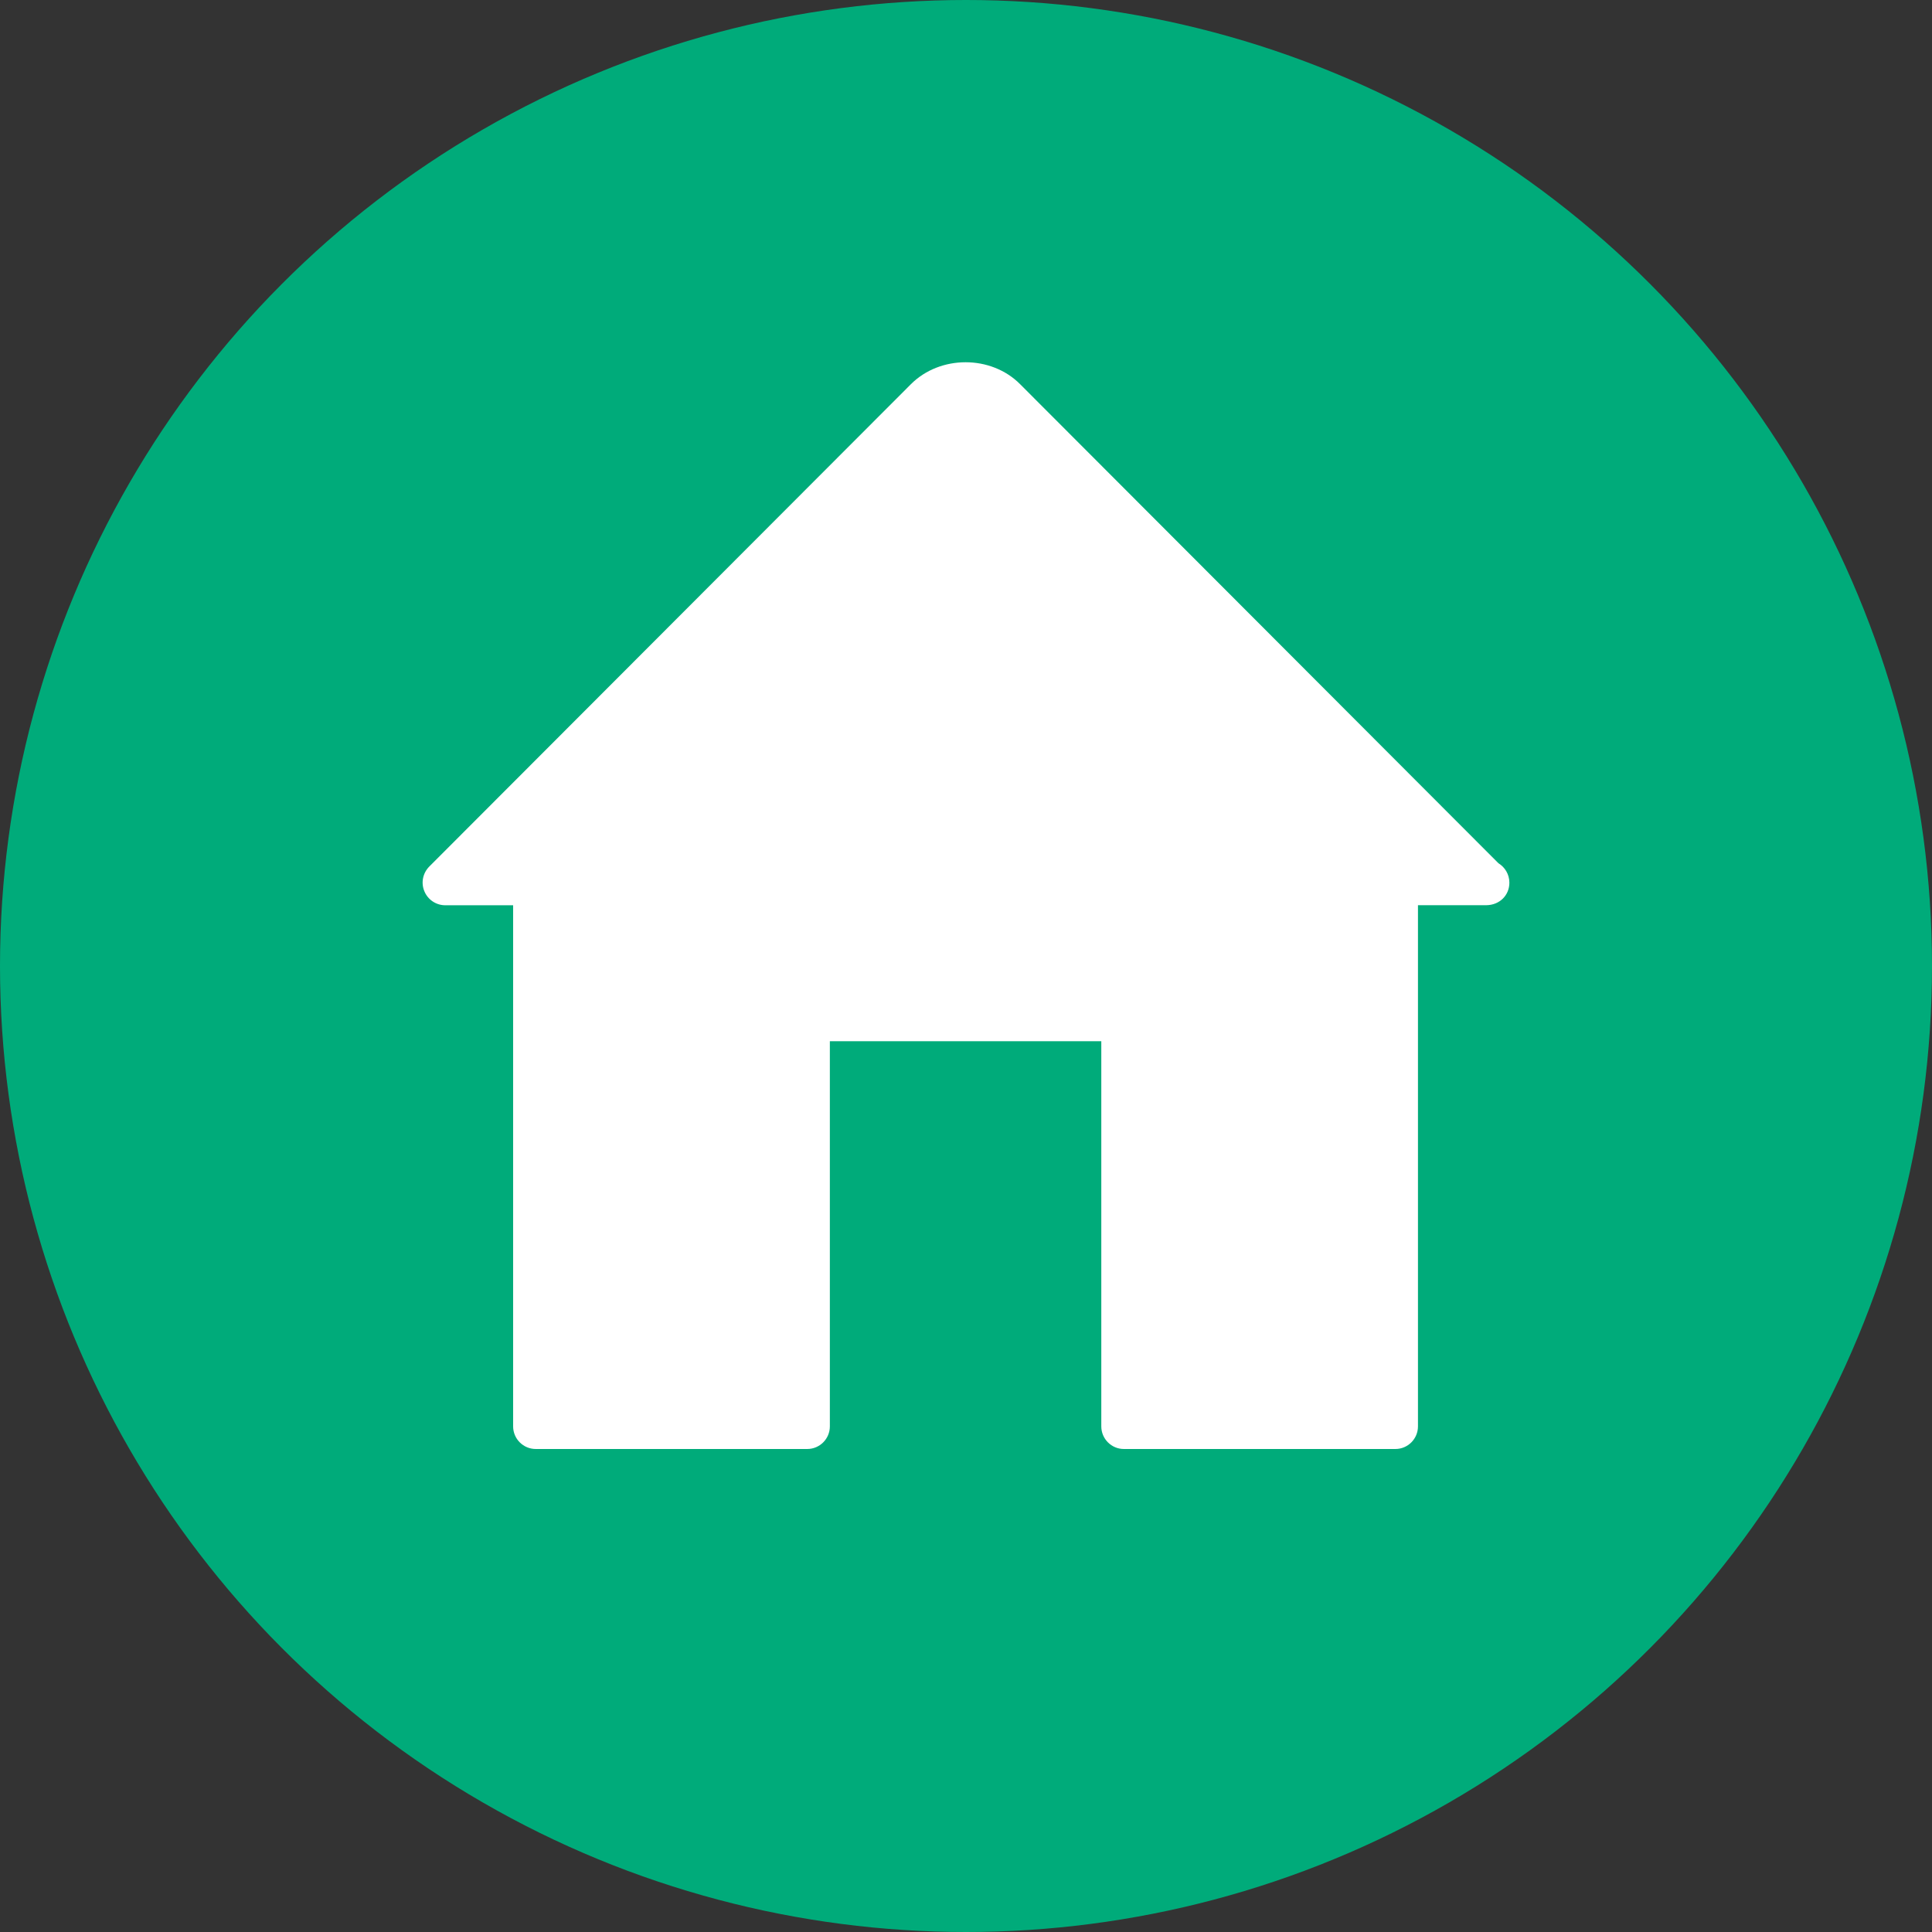
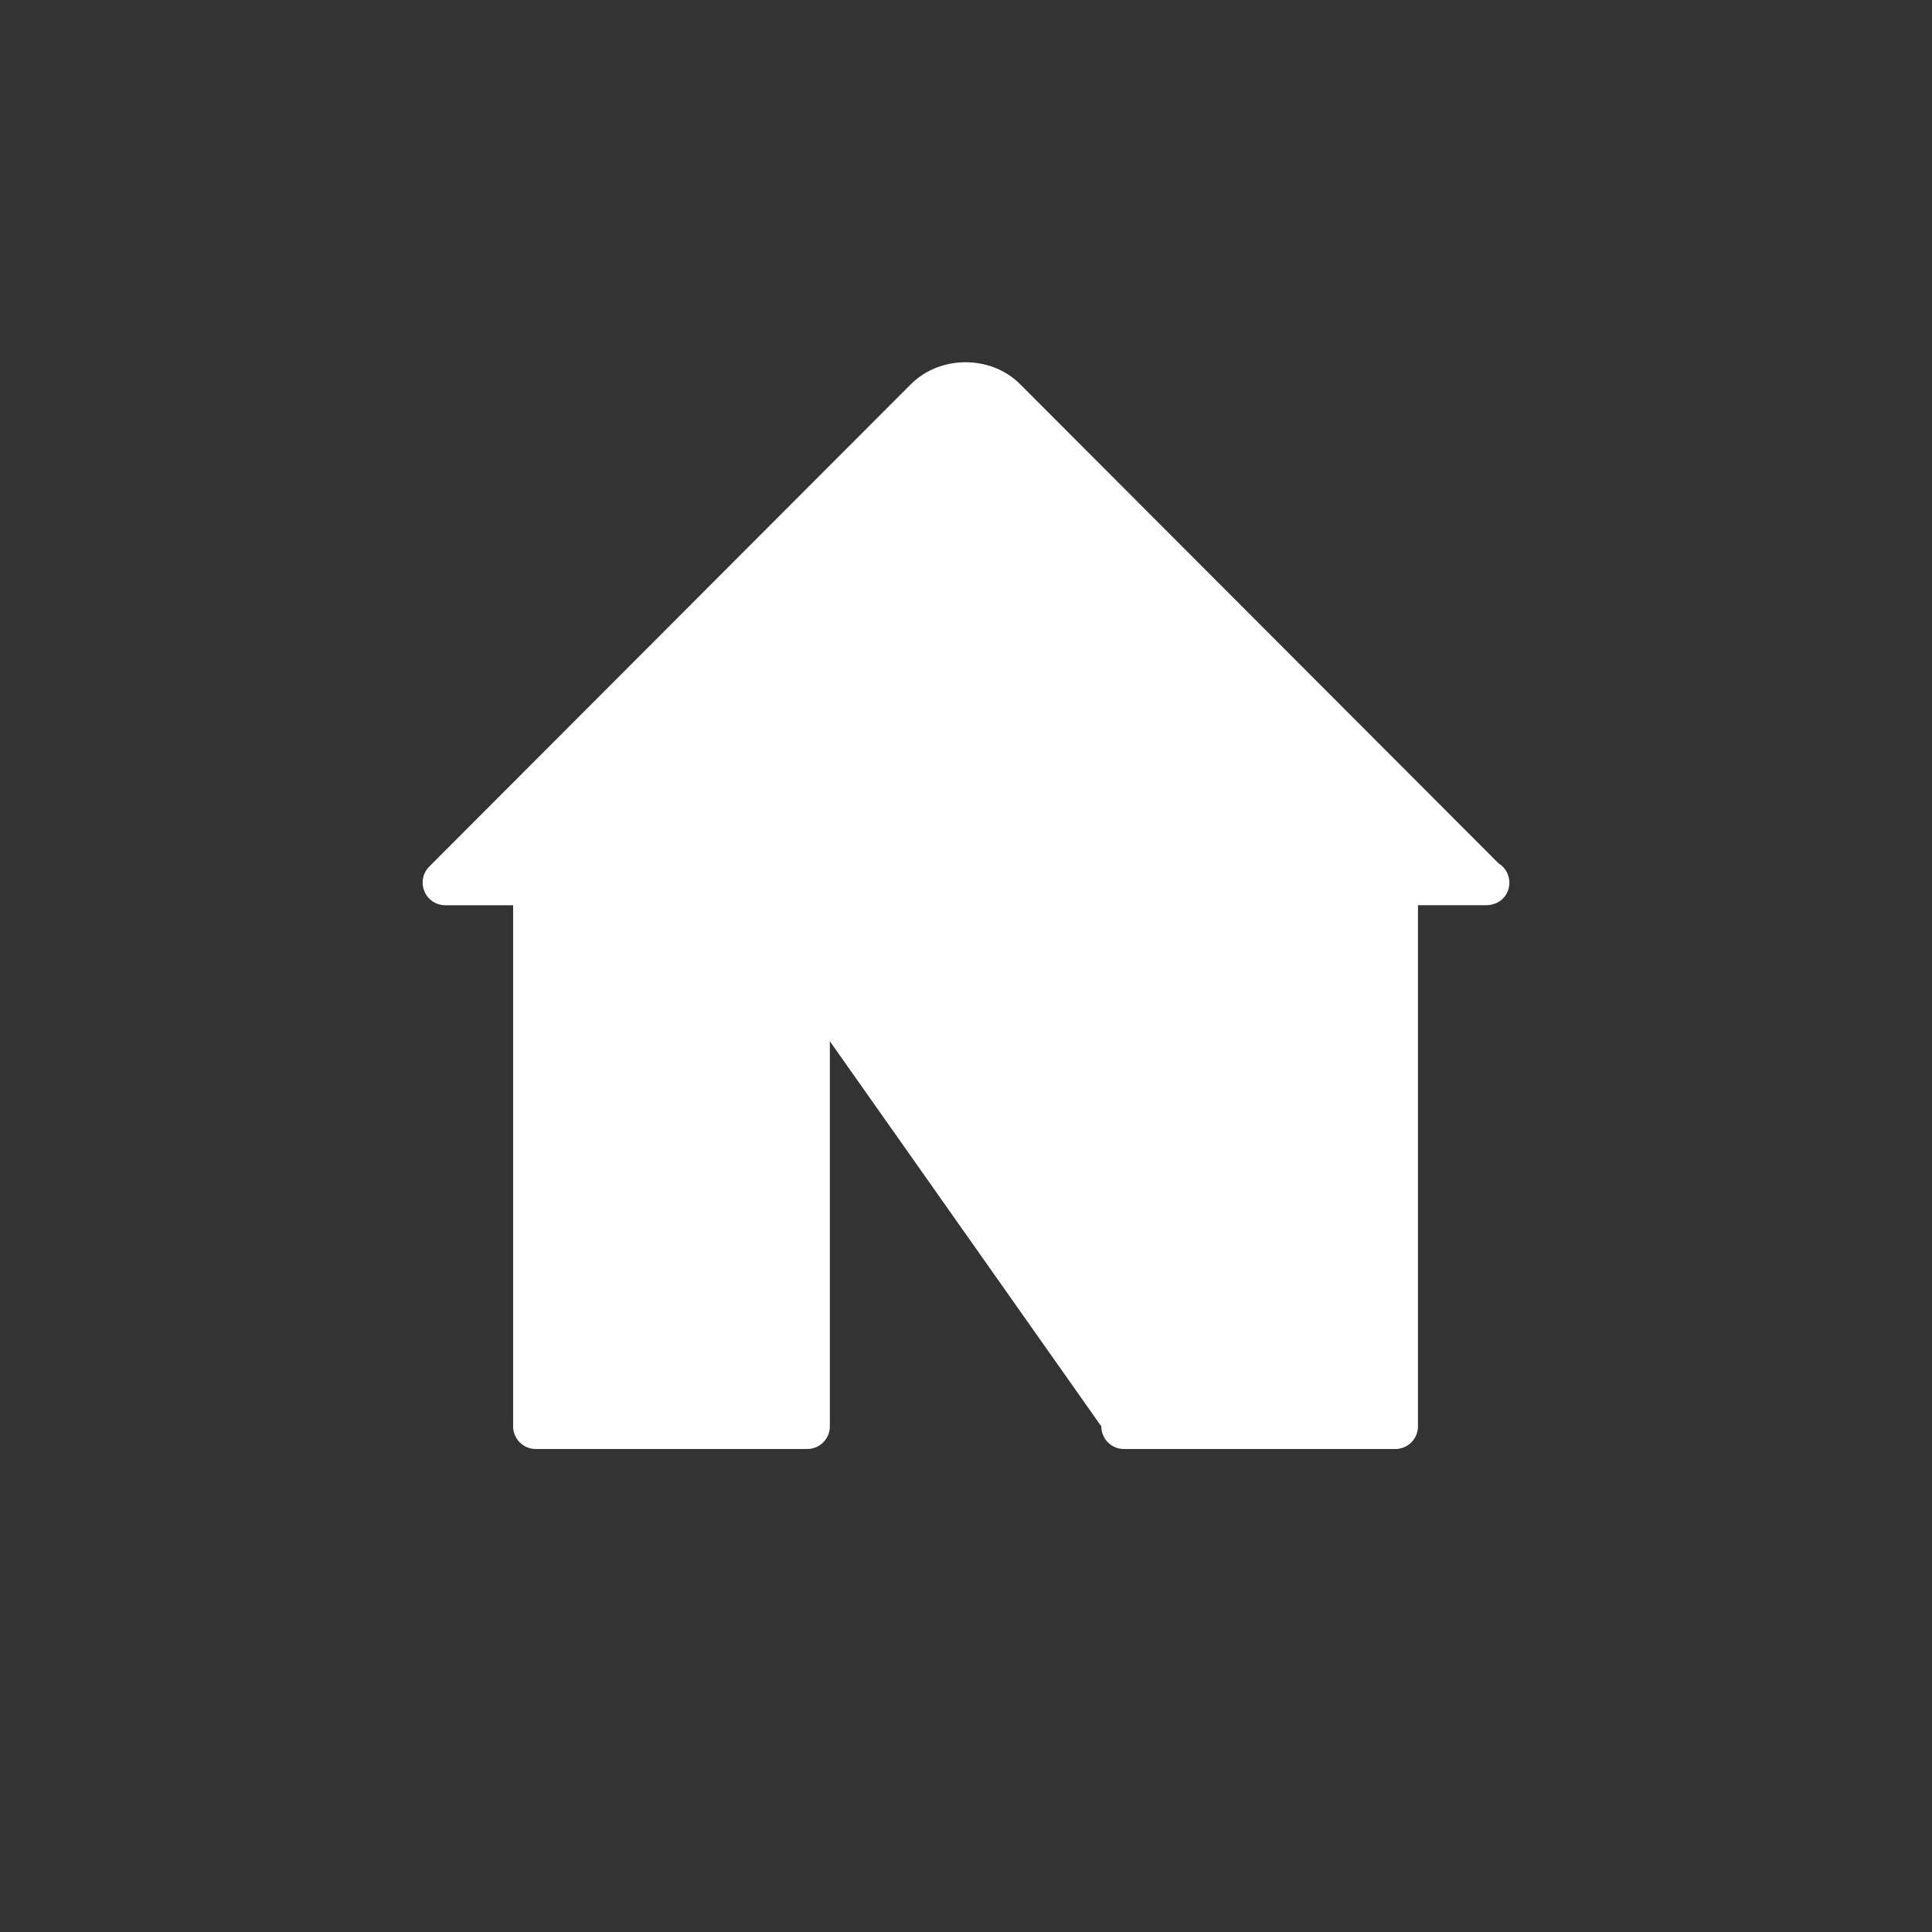
<svg xmlns="http://www.w3.org/2000/svg" width="32px" height="32px" viewBox="0 0 32 32" version="1.1">
  <rect x="0" y="0" width="32" height="32" fill="#333333" stroke="none" />
  <title>icn_societe</title>
  <desc>Created with Sketch.</desc>
  <g id="Page-1" stroke="none" stroke-width="1" fill="none" fill-rule="evenodd">
    <g id="À-propos" transform="translate(-71, -111)">
      <g id="icn_societe" transform="translate(71, 111)">
        <g id="icn_modules-copy" fill-rule="nonzero">
-           <circle id="Oval-2" fill="#00AB7A" cx="16" cy="16" r="16" />
-           <path d="M24.819,14.298 L16.896,6.363 C16.415,5.879 15.572,5.879 15.088,6.363 L7.11,14.353 C7.003,14.461 6.97,14.622 7.029,14.762 C7.087,14.903 7.224,14.994 7.375,14.994 L8.499,14.994 L8.499,23.625 C8.499,23.832 8.667,24 8.874,24 L13.37,24 C13.577,24 13.745,23.832 13.745,23.625 L13.745,17.246 L18.241,17.246 L18.241,23.625 C18.241,23.832 18.409,24 18.615,24 L23.112,24 C23.318,24 23.486,23.832 23.486,23.625 L23.486,14.993 L24.618,14.993 C24.839,14.991 25.001,14.828 25,14.618 C24.999,14.482 24.927,14.364 24.819,14.298 Z" id="Path" fill="#FFFFFF" />
+           <path d="M24.819,14.298 L16.896,6.363 C16.415,5.879 15.572,5.879 15.088,6.363 L7.11,14.353 C7.003,14.461 6.97,14.622 7.029,14.762 C7.087,14.903 7.224,14.994 7.375,14.994 L8.499,14.994 L8.499,23.625 C8.499,23.832 8.667,24 8.874,24 L13.37,24 C13.577,24 13.745,23.832 13.745,23.625 L13.745,17.246 L18.241,23.625 C18.241,23.832 18.409,24 18.615,24 L23.112,24 C23.318,24 23.486,23.832 23.486,23.625 L23.486,14.993 L24.618,14.993 C24.839,14.991 25.001,14.828 25,14.618 C24.999,14.482 24.927,14.364 24.819,14.298 Z" id="Path" fill="#FFFFFF" />
        </g>
        <g id="house.1" transform="translate(6, 5)" />
      </g>
    </g>
  </g>
</svg>